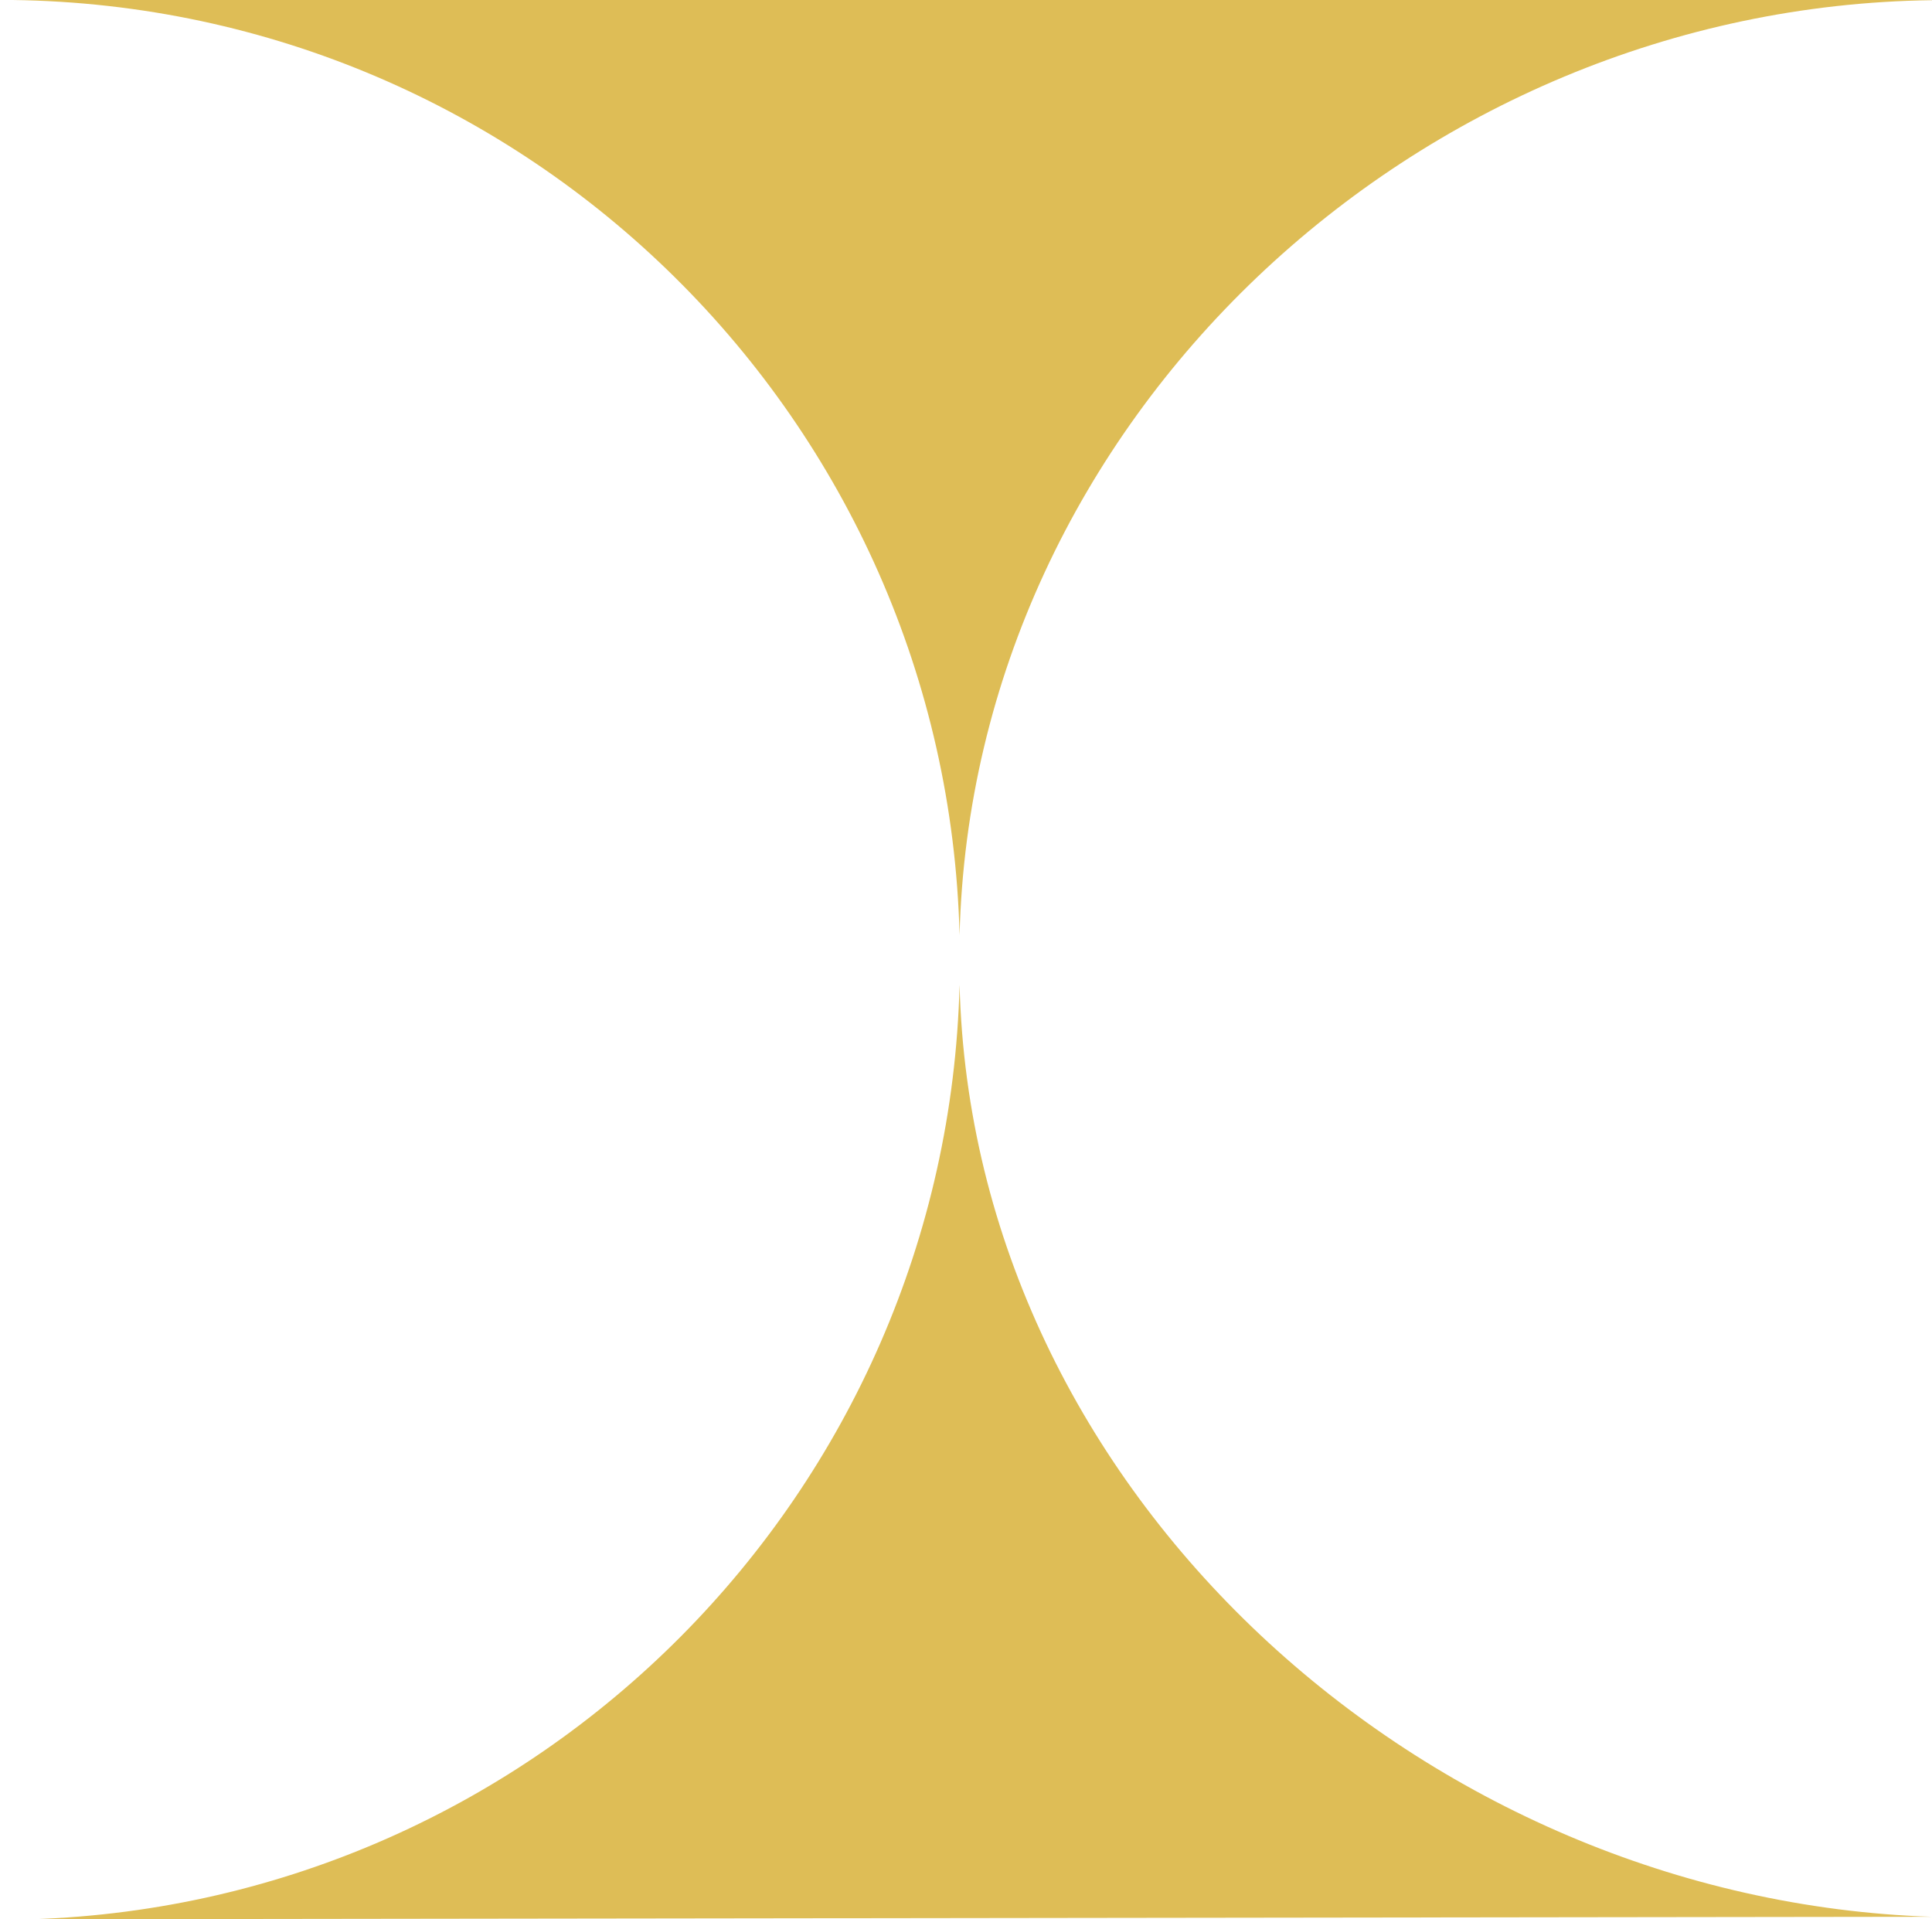
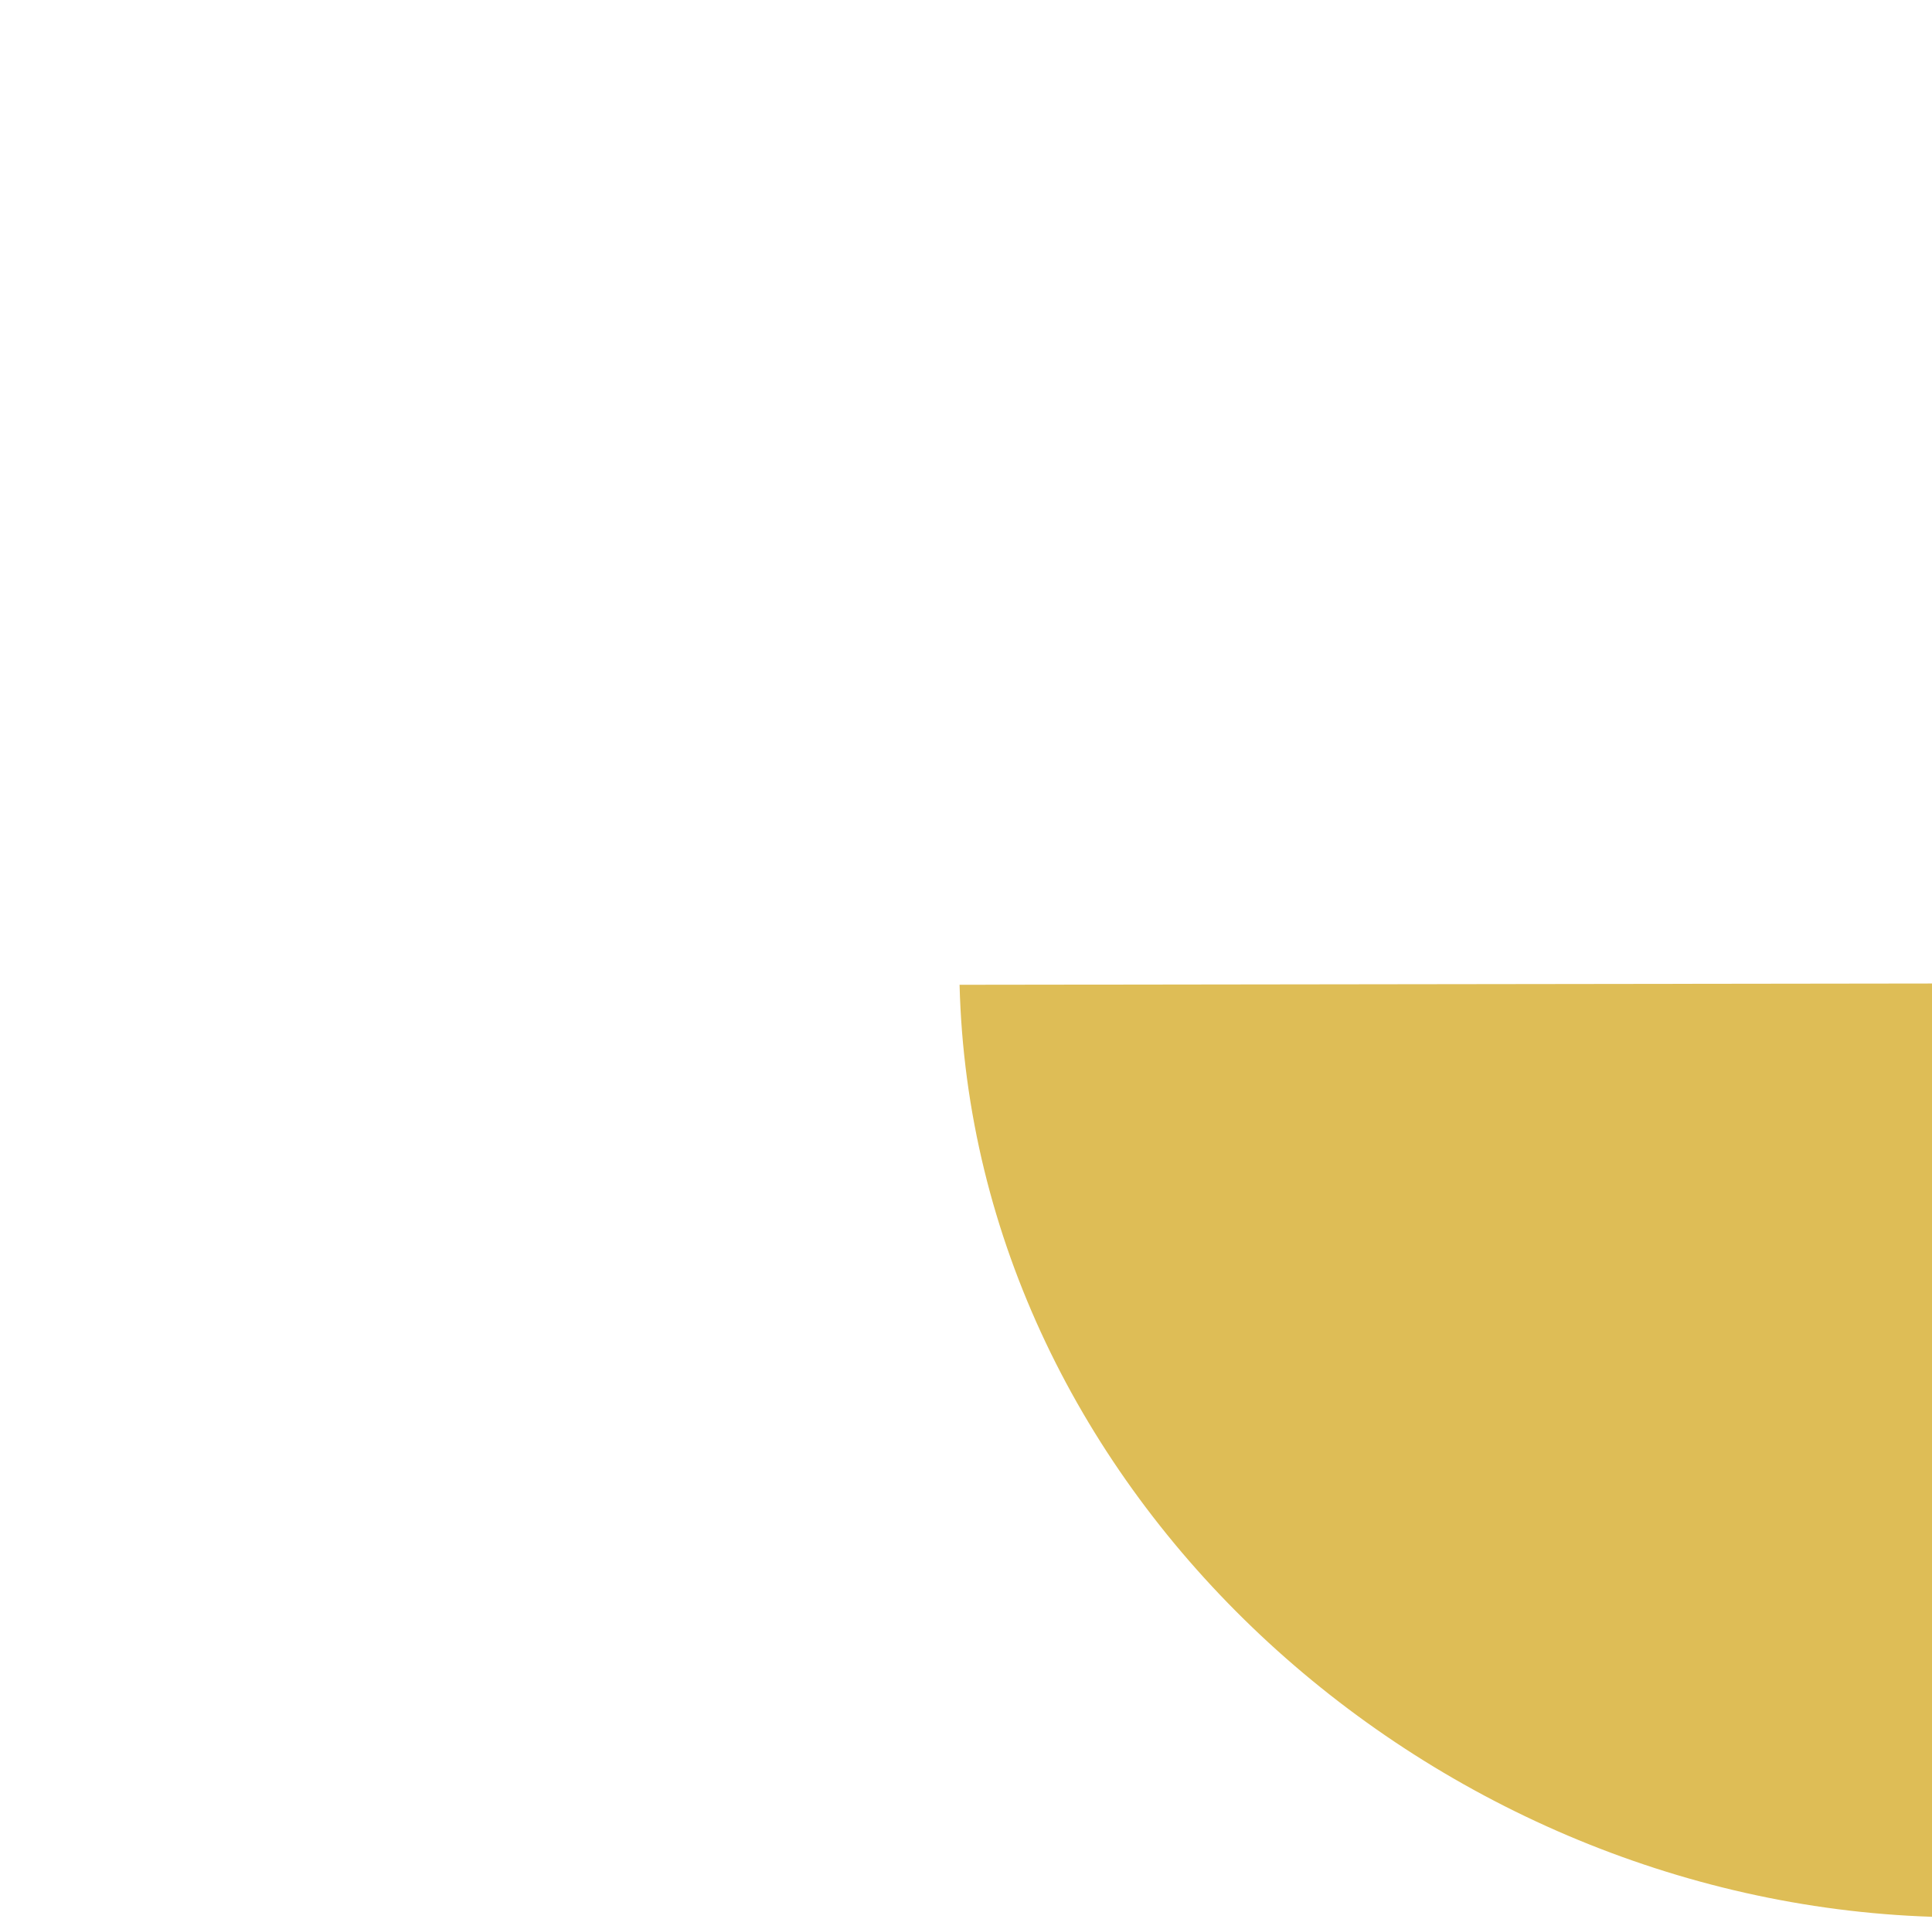
<svg xmlns="http://www.w3.org/2000/svg" id="Layer_2" data-name="Layer 2" viewBox="0 0 100.67 100">
  <defs>
    <style>
      .cls-1 {
        fill: #debd56;
      }
    </style>
  </defs>
  <g id="Layer_1-2" data-name="Layer 1">
    <g>
-       <path class="cls-1" d="M50,51.31c.67,26.47,24.25,47.7,50.67,48.56l-99.01,.13c26.42-.86,47.67-22.23,48.34-48.69Z" />
-       <path class="cls-1" d="M0,0H.01s100.66,0,100.66,0V1.3c0-.43,0-.86,0-1.29h0c-26.89,.34-49.99,21.9-50.67,48.71C49.32,21.91,27.54,.35,.65,0H0s0,0,0,0Z" />
+       <path class="cls-1" d="M50,51.31c.67,26.47,24.25,47.7,50.67,48.56c26.42-.86,47.67-22.23,48.34-48.69Z" />
    </g>
  </g>
</svg>